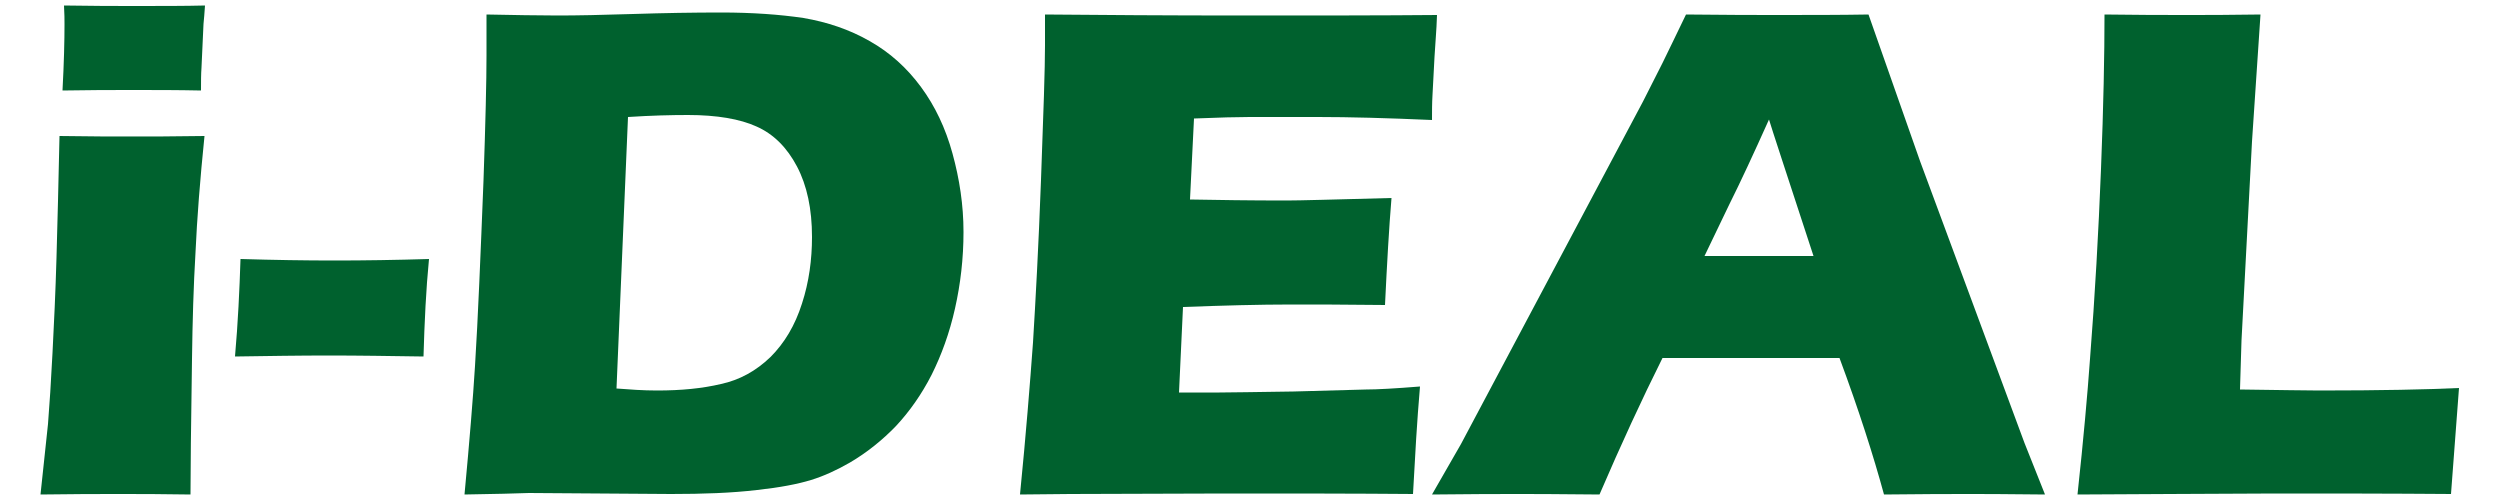
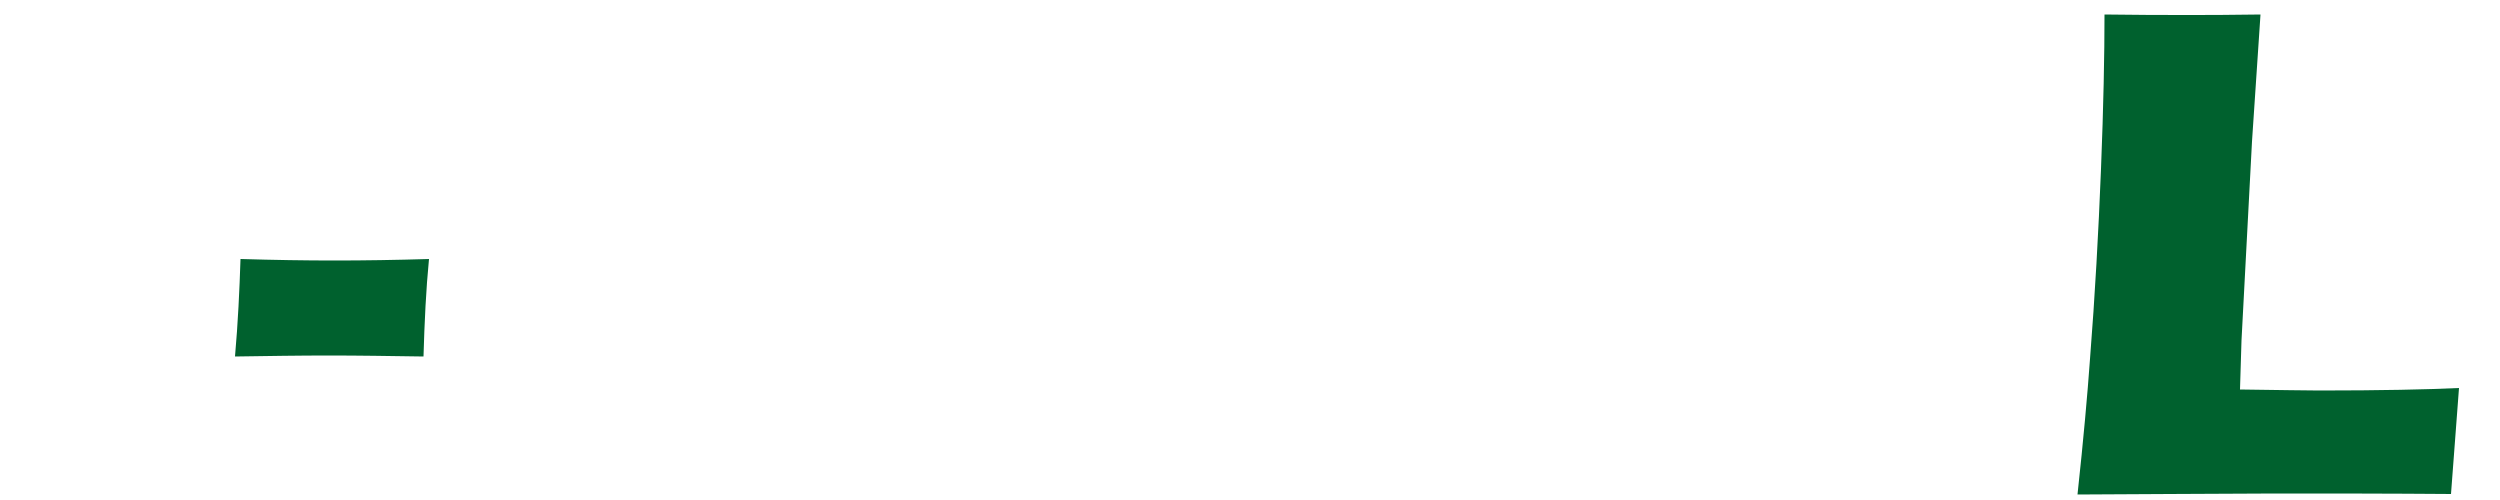
<svg xmlns="http://www.w3.org/2000/svg" version="1.1" id="レイヤー_1" x="0px" y="0px" viewBox="0 0 500 100" style="enable-background:new 0 0 500 100;" xml:space="preserve">
  <style type="text/css">
	.st0{fill:#00612E;}
</style>
  <g>
-     <path class="st0" d="M8.1,98.9c0.6-5.7,1.1-10.4,1.5-14.1c0.3-3.7,0.6-8.4,0.9-14.2c0.3-5.8,0.6-12.1,0.8-19.1   c0.2-7,0.4-15.1,0.6-24.3c6.1,0.1,11,0.1,14.6,0.1c3.3,0,8.1,0,14.4-0.1C40,36,39.4,43.8,39.1,50.5c-0.4,6.7-0.6,13.8-0.7,21.3   c-0.2,13.3-0.3,22.4-0.3,27.1c-5.6-0.1-10.4-0.1-14.4-0.1C19.8,98.8,14.5,98.8,8.1,98.9z M12.5,18.1c0.3-5.6,0.4-10,0.4-13.2   c0-0.9,0-2.2-0.1-3.8c5.7,0.1,10.4,0.1,14.3,0.1c5.3,0,9.9,0,13.9-0.1c-0.1,1.5-0.2,2.7-0.3,3.7l-0.4,8.7c-0.1,1.3-0.1,2.9-0.1,4.6   C35.6,18,31.1,18,26.8,18C22.4,18,17.7,18,12.5,18.1z" />
    <path class="st0" d="M47,71.3c0.6-6.8,0.9-13.3,1.1-19.5c6.7,0.2,12.9,0.3,18.8,0.3c6,0,12.3-0.1,18.9-0.3   c-0.6,6.1-0.9,12.6-1.1,19.5c-6.7-0.1-13-0.2-18.9-0.2C59.9,71.1,53.6,71.2,47,71.3z" />
-     <path class="st0" d="M92.9,98.9c1-10.7,1.7-19.2,2.1-25.7c0.6-9.6,1.1-21.9,1.7-37.1c0.4-11.6,0.6-19.9,0.6-25V2.9   c5.5,0.1,10.2,0.2,14.2,0.2c3.8,0,8.9-0.1,15.1-0.3c6.2-0.2,12.1-0.3,17.6-0.3c6.3,0,11.8,0.4,16.5,1.1c4.7,0.8,9.2,2.3,13.2,4.6   c4.1,2.3,7.5,5.4,10.3,9.2c2.8,3.8,4.9,8.2,6.3,13.3c1.4,5.1,2.2,10.3,2.2,15.7c0,5.3-0.6,10.4-1.7,15.3c-1.1,4.9-2.7,9.3-4.7,13.3   c-2,3.9-4.4,7.3-7.1,10.2c-2.7,2.8-5.8,5.3-9.2,7.3c-2.6,1.5-5.2,2.7-7.8,3.5c-2.6,0.8-6.2,1.5-10.8,2c-5.1,0.6-10.8,0.8-17.2,0.8   l-28.4-0.2C103.2,98.7,98.9,98.8,92.9,98.9z M123.3,77.7c2.6,0.2,5.3,0.4,8.1,0.4c4.8,0,9-0.4,12.8-1.3c3.7-0.8,7-2.6,9.9-5.4   c2.8-2.8,4.9-6.3,6.3-10.7c1.4-4.3,2-8.8,2-13.3c0-5.6-1-10.3-3-14.1c-2-3.8-4.7-6.5-8.1-8c-3.3-1.5-7.9-2.3-13.7-2.3   c-3.4,0-7.4,0.1-12,0.4L123.3,77.7z" />
-     <path class="st0" d="M204,98.9c1.2-12.1,2-22.2,2.6-30.4c0.5-8.2,1.1-19,1.6-32.5c0.5-13.5,0.8-22.5,0.8-26.9L209,2.9   C220,3,233.4,3.1,249.1,3.1c14.5,0,27.3,0,38.3-0.1l-0.1,2.3c0,0.6-0.2,2.6-0.4,6.1l-0.4,7.6c-0.1,1.6-0.1,3.3-0.1,5   c-9-0.4-16.6-0.6-22.8-0.6c-6.8,0-11.3,0-13.7,0c-2.4,0-6.1,0.1-11.1,0.3L238,39.9c5.5,0.1,12,0.2,19.3,0.2c2.6,0,9.6-0.2,21-0.5   c-0.5,6-0.9,13.1-1.3,21.4c-8.1-0.1-14.3-0.1-18.7-0.1c-6.5,0-13.7,0.2-21.7,0.5l-0.8,17.1h8.1c2.4,0,7.3-0.1,14.8-0.2l14.5-0.4   c2.2,0,5.8-0.2,10.8-0.6c-0.6,6.9-1,14.1-1.4,21.5c-11.4-0.1-24-0.1-37.6-0.1L214,98.8L204,98.9z" />
-     <path class="st0" d="M286.4,98.9l5.8-10.1l36.4-68.5l3.9-7.7c1.1-2.3,2.7-5.5,4.7-9.7c8.2,0.1,14.3,0.1,18.1,0.1   c6.6,0,12.7,0,18.4-0.1l10.3,29.3l20.9,56.4l4.1,10.3c-8.1-0.1-13-0.1-14.8-0.1c-3.9,0-9.7,0-17.4,0.1c-2.1-7.7-5-16.8-8.9-27.3   h-35.4c-4.1,8.2-8.3,17.3-12.6,27.3c-8.7-0.1-14.1-0.1-16-0.1C300.1,98.8,294.3,98.8,286.4,98.9z M340.9,51.2h21.8   c-5.4-16.5-8.4-25.6-8.9-27.3c-3.1,6.9-5.7,12.5-7.9,16.9L340.9,51.2z" />
    <path class="st0" d="M415.5,98.9c1.2-11.1,2-20.1,2.5-27.1c1-12.7,1.7-25.4,2.2-38c0.5-12.6,0.7-22.9,0.7-30.9   c6.4,0.1,12,0.1,16.9,0.1c3.3,0,8.1,0,14.3-0.1l-1.7,25.4l-2.1,39.8l-0.3,9.8c8.1,0.1,13.3,0.2,15.8,0.2c12.3,0,21.7-0.2,28-0.5   l-1.6,21.2c-12.3-0.1-24.1-0.1-35.2-0.1C440.1,98.8,426.8,98.8,415.5,98.9z" />
  </g>
</svg>